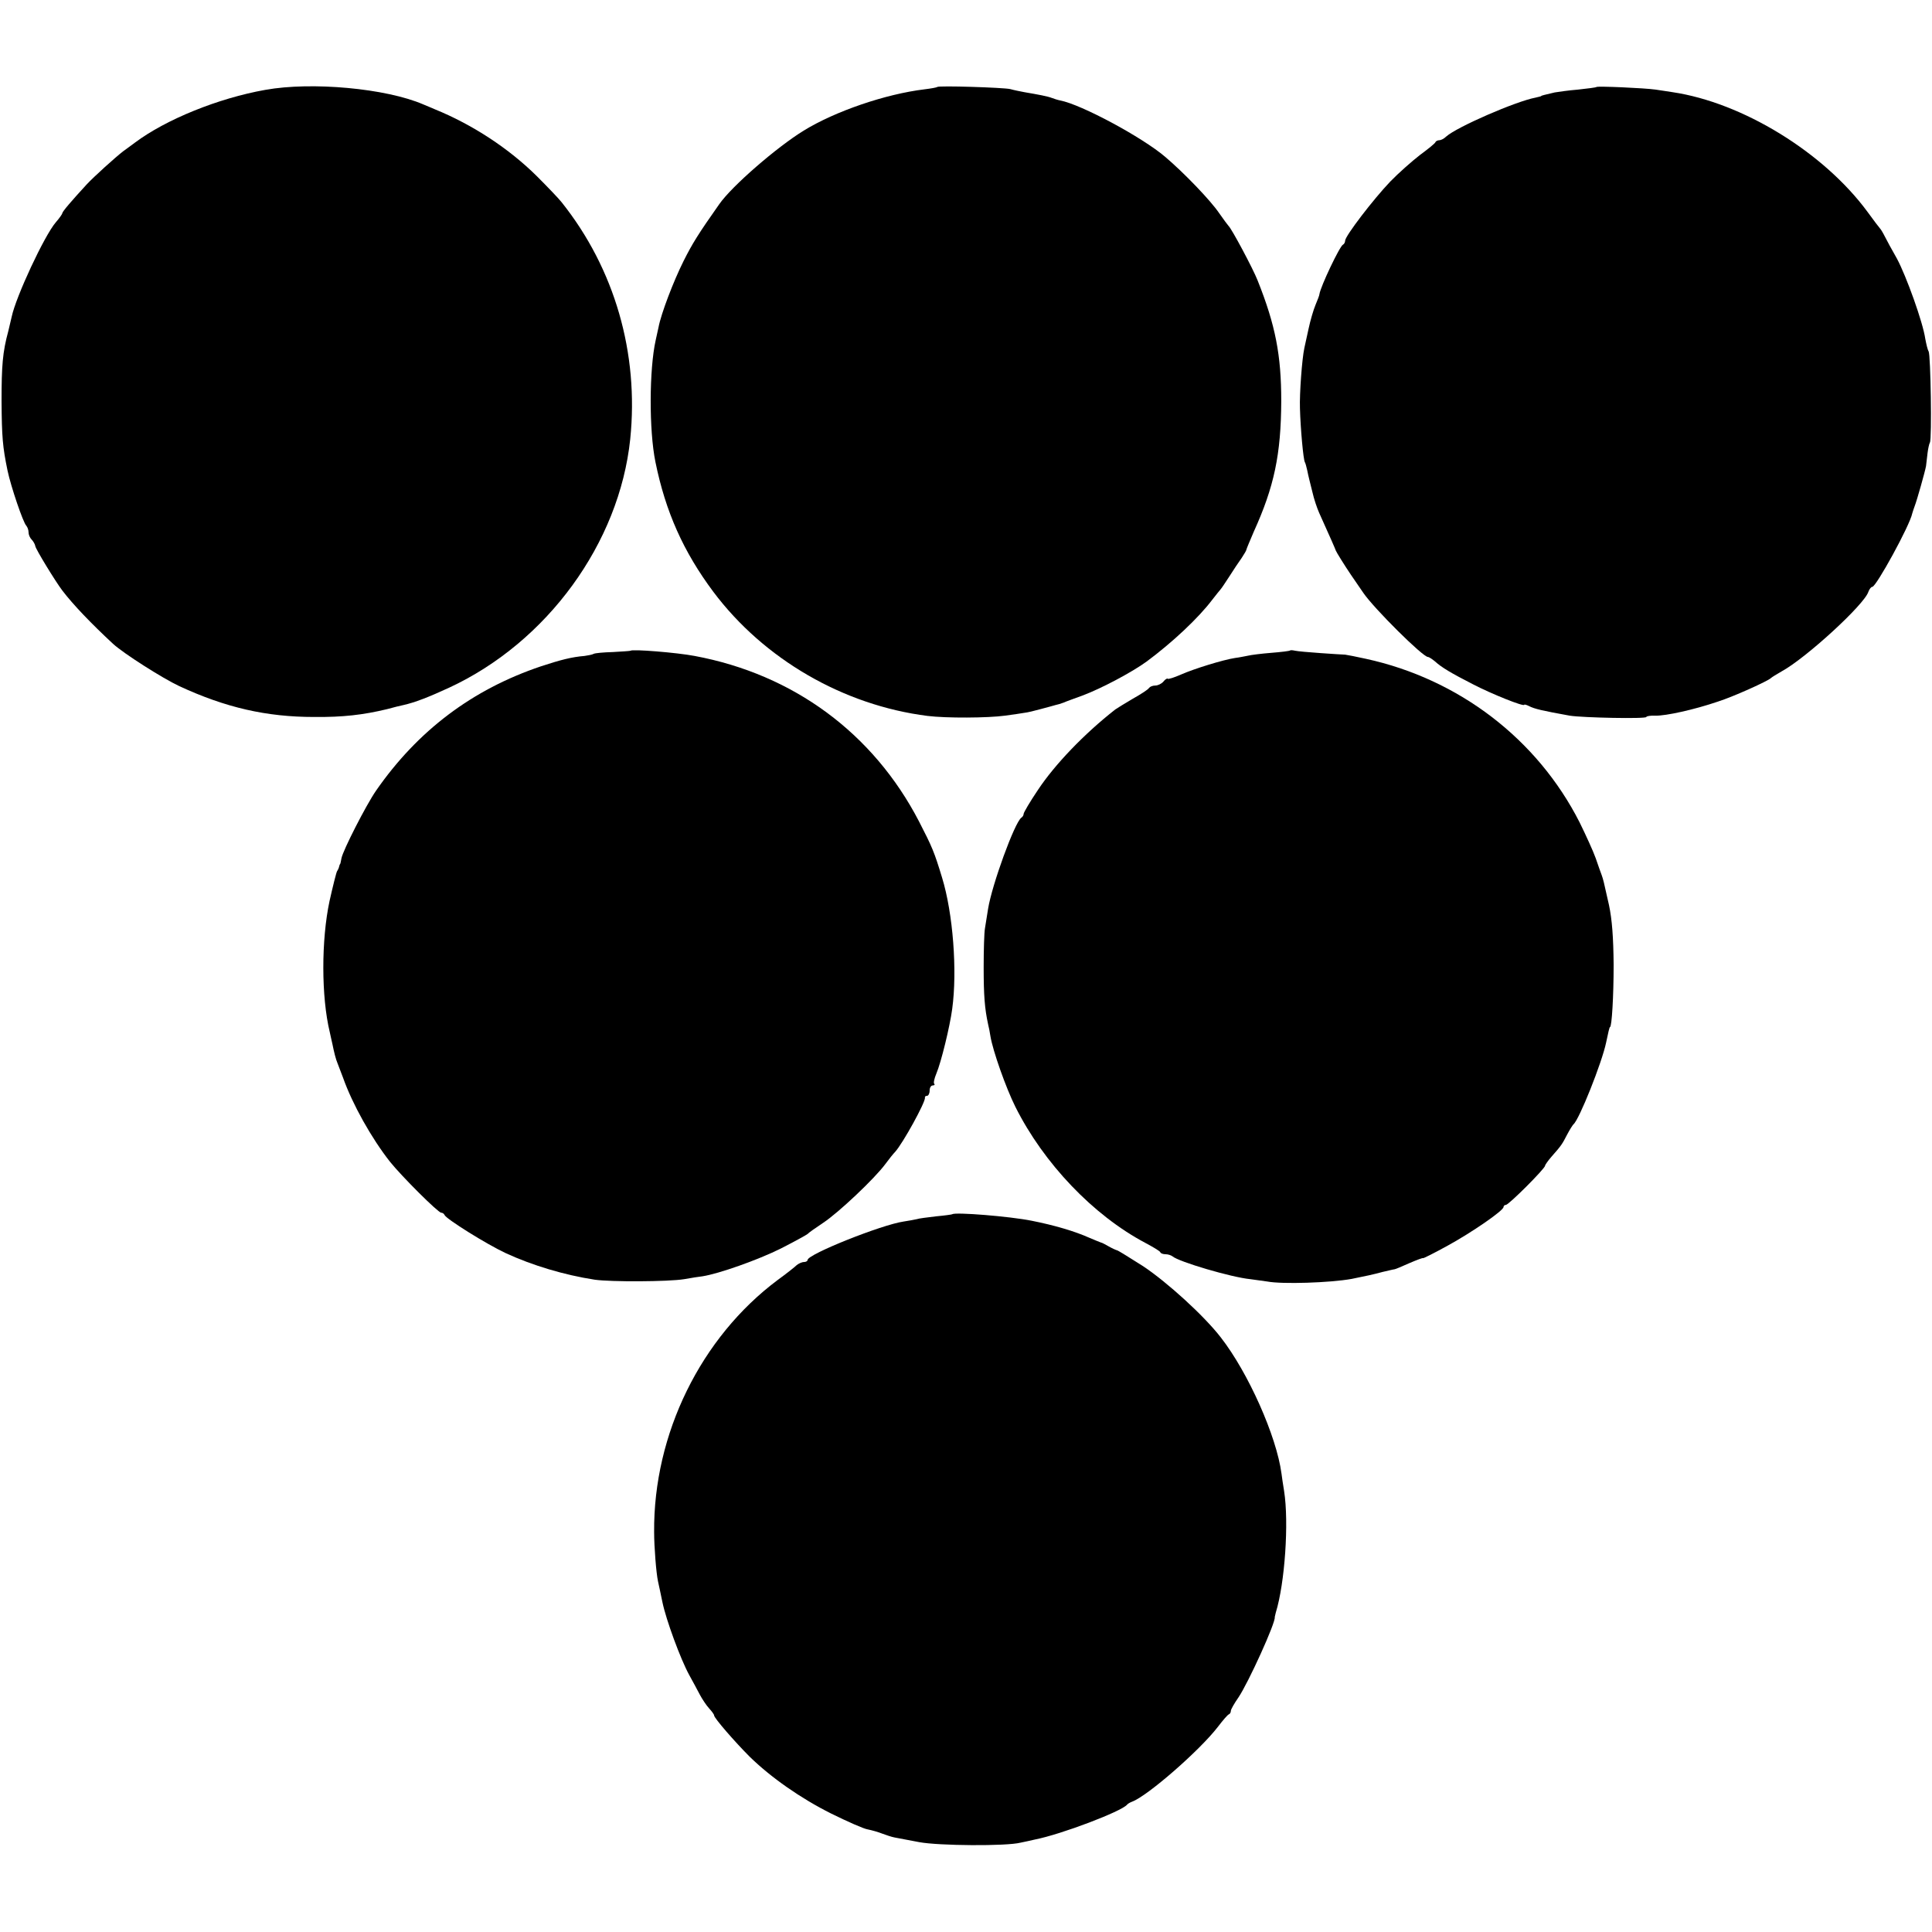
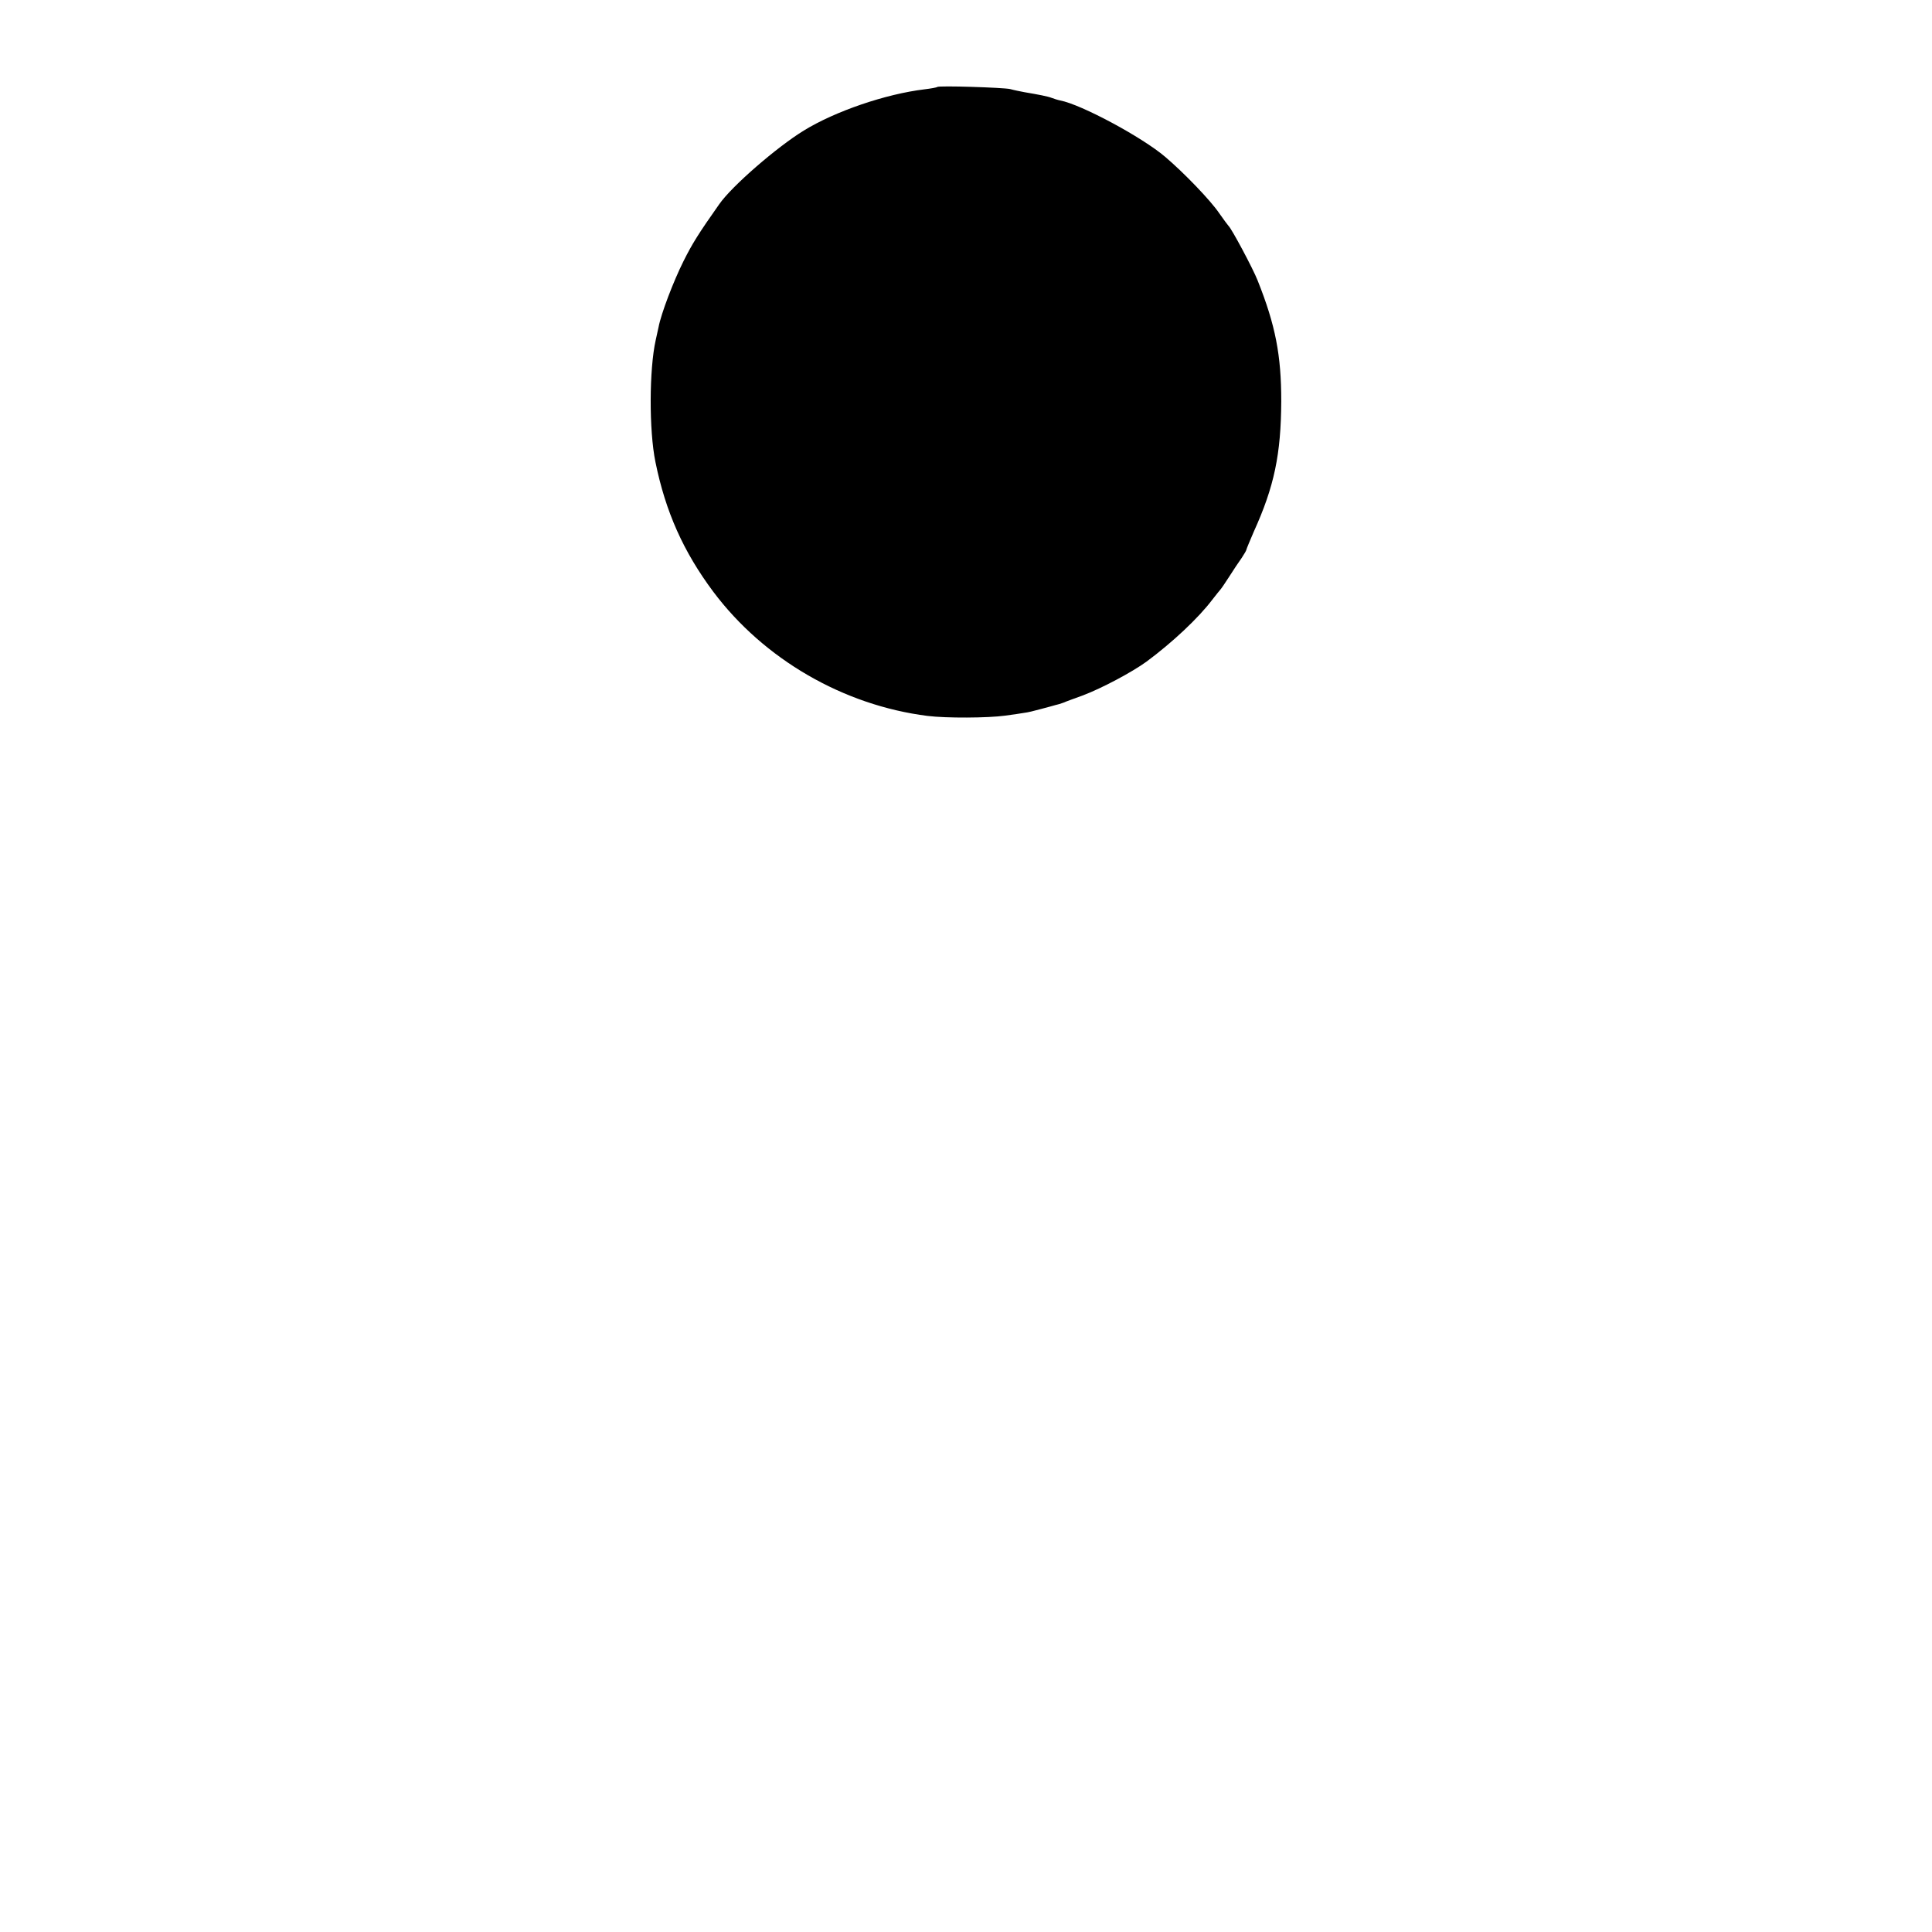
<svg xmlns="http://www.w3.org/2000/svg" version="1.0" width="744pt" height="744pt" viewBox="0 0 744 744" preserveAspectRatio="xMidYMid meet">
  <g transform="translate(0,744) scale(0.1,-0.1)" fill="#000000" stroke="none">
-     <path d="M1022 7094 c-181 -32 -383 -114 -502 -203 -19 -14 -39 -29 -45 -33 -30 -23 -113 -98 -141 -128 -58 -63 -94 -105 -94 -111 0 -3 -11 -19 -25 -35 -44 -51 -154 -287 -170 -364 -2 -8 -8 -33 -13 -55 -22 -81 -26 -133 -26 -270 1 -138 4 -175 23 -267 13 -62 60 -200 72 -212 5 -6 9 -17 9 -26 0 -9 5 -21 12 -28 6 -6 13 -18 14 -25 1 -11 78 -137 104 -171 41 -54 112 -128 195 -205 40 -37 191 -133 255 -163 179 -83 336 -119 520 -119 111 -1 188 8 280 30 25 7 54 14 64 16 44 10 96 30 176 67 377 175 655 556 697 957 34 331 -60 656 -264 912 -10 13 -53 58 -96 101 -107 106 -247 198 -392 257 -11 5 -31 13 -45 19 -144 62 -430 88 -608 56z" />
-     <path d="M3609 7105 c-2 -2 -24 -6 -49 -9 -149 -18 -343 -84 -465 -159 -104 -64 -276 -213 -325 -283 -81 -115 -104 -152 -138 -220 -38 -76 -86 -201 -96 -254 -3 -14 -8 -36 -11 -50 -25 -112 -26 -347 -1 -469 39 -192 108 -346 223 -500 195 -260 501 -437 825 -478 73 -9 232 -8 298 1 30 4 64 9 75 11 11 1 40 8 65 15 25 7 50 13 55 15 6 1 19 5 30 9 11 5 45 17 75 28 74 28 190 90 245 130 100 74 200 168 253 238 15 19 29 37 32 40 3 3 18 25 34 50 16 25 37 57 48 72 10 15 18 29 18 32 0 2 13 33 28 68 79 174 105 298 106 503 0 177 -22 292 -91 465 -18 46 -101 201 -112 210 -3 3 -19 25 -36 49 -33 49 -136 156 -208 217 -89 76 -324 202 -404 217 -10 2 -25 7 -33 10 -15 6 -52 13 -105 22 -16 3 -41 8 -55 12 -27 6 -276 14 -281 8z" />
-     <path d="M6148 7105 c-2 -2 -34 -6 -71 -10 -37 -3 -78 -9 -90 -11 -38 -9 -52 -12 -52 -14 0 -1 -10 -3 -22 -6 -75 -14 -303 -113 -344 -150 -8 -8 -20 -14 -26 -14 -6 0 -13 -3 -15 -7 -1 -5 -29 -27 -60 -50 -31 -24 -83 -70 -114 -102 -65 -68 -174 -210 -174 -228 0 -6 -4 -13 -8 -15 -12 -4 -87 -162 -91 -191 0 -4 -7 -22 -15 -41 -8 -19 -20 -60 -27 -93 -7 -32 -14 -65 -16 -73 -9 -41 -19 -176 -17 -232 2 -77 13 -199 19 -208 2 -3 6 -17 9 -31 4 -21 12 -52 20 -84 6 -27 18 -62 26 -80 42 -93 63 -141 64 -145 2 -6 33 -56 58 -93 11 -16 32 -47 48 -70 41 -60 229 -247 249 -247 4 0 16 -8 27 -17 25 -23 62 -45 146 -88 71 -37 198 -88 198 -79 0 2 8 0 18 -5 21 -11 52 -18 157 -37 50 -8 295 -13 295 -5 0 3 16 6 35 5 40 -1 149 23 240 54 60 19 195 80 205 91 3 3 21 14 40 25 93 50 320 258 335 307 4 10 10 19 15 19 15 0 145 237 154 283 2 7 6 19 9 27 9 23 40 133 44 155 1 11 4 34 6 51 2 16 6 35 9 40 8 13 3 337 -5 351 -4 6 -9 28 -13 49 -9 63 -73 241 -109 308 -19 33 -40 72 -47 86 -7 14 -15 27 -18 30 -3 3 -25 32 -49 65 -169 229 -481 420 -750 460 -14 2 -44 7 -66 10 -42 6 -222 14 -227 10z" />
-     <path d="M2428 4934 c-2 -1 -32 -3 -68 -5 -36 -1 -69 -4 -74 -7 -5 -3 -21 -6 -35 -8 -49 -4 -92 -15 -168 -40 -264 -89 -474 -247 -635 -479 -38 -55 -127 -229 -133 -260 -2 -11 -4 -21 -5 -22 -2 -2 -3 -6 -4 -10 -1 -5 -4 -12 -8 -18 -3 -5 -16 -57 -29 -115 -32 -150 -32 -369 1 -505 5 -22 9 -42 10 -45 6 -30 13 -59 20 -75 4 -11 14 -36 21 -55 36 -102 110 -234 181 -324 44 -55 185 -196 197 -196 5 0 11 -4 13 -9 6 -15 161 -112 236 -147 102 -47 225 -84 342 -102 62 -9 284 -8 345 2 28 5 59 10 70 11 64 10 213 63 300 106 55 28 102 54 105 57 3 4 30 23 60 43 58 38 199 171 240 227 14 19 30 39 37 46 30 33 118 193 115 209 -1 4 2 7 8 7 5 0 10 9 10 20 0 11 5 20 12 20 6 0 9 3 6 6 -4 3 0 21 8 40 18 42 52 181 61 249 20 147 3 368 -39 505 -30 99 -38 118 -89 217 -176 339 -483 566 -864 637 -68 13 -241 27 -247 20z" />
-     <path d="M4968 4935 c-2 -2 -34 -6 -72 -9 -38 -3 -78 -8 -90 -11 -11 -2 -34 -7 -51 -9 -45 -7 -156 -41 -208 -64 -25 -11 -47 -18 -50 -16 -2 3 -10 -2 -17 -11 -7 -8 -21 -15 -31 -15 -10 0 -20 -4 -24 -9 -3 -6 -31 -24 -63 -42 -31 -18 -61 -37 -67 -41 -120 -94 -233 -212 -298 -310 -31 -46 -55 -87 -55 -92 0 -5 -4 -12 -9 -15 -26 -19 -113 -258 -128 -351 -4 -25 -9 -58 -12 -75 -3 -16 -5 -84 -5 -150 0 -109 4 -159 17 -219 3 -12 7 -32 9 -46 9 -56 60 -200 96 -272 109 -218 300 -418 500 -524 30 -16 57 -32 58 -36 2 -5 11 -8 21 -8 9 0 21 -4 26 -8 24 -21 227 -81 300 -88 21 -3 51 -7 65 -9 57 -11 242 -5 325 10 55 11 83 17 120 27 22 5 42 10 45 10 3 0 29 11 58 24 28 12 52 21 52 19 0 -2 42 19 93 47 95 52 217 136 217 150 0 4 4 8 9 8 11 0 151 140 151 151 0 3 11 19 25 35 38 43 41 48 60 85 10 19 21 36 24 39 22 17 110 238 126 315 8 39 13 60 15 60 7 0 14 119 14 240 -1 105 -6 174 -18 230 -21 93 -21 95 -28 115 -3 8 -14 38 -23 65 -10 28 -38 89 -62 138 -163 321 -465 552 -823 630 -36 8 -72 15 -80 16 -8 0 -51 3 -95 6 -44 3 -88 7 -97 9 -9 2 -18 3 -20 1z" />
-     <path d="M3667 2764 c-1 -1 -29 -5 -62 -8 -33 -4 -67 -8 -75 -11 -8 -2 -31 -6 -50 -9 -84 -12 -370 -126 -370 -148 0 -4 -6 -8 -14 -8 -8 0 -21 -6 -28 -12 -7 -7 -40 -33 -73 -57 -296 -221 -479 -593 -476 -971 0 -57 8 -158 15 -190 3 -14 11 -50 17 -80 14 -68 70 -220 103 -280 14 -25 32 -59 41 -76 9 -17 25 -41 35 -52 11 -12 20 -24 20 -28 0 -10 80 -102 137 -159 82 -80 196 -160 314 -219 63 -31 126 -59 141 -61 15 -3 40 -10 55 -16 16 -6 37 -13 48 -15 11 -2 54 -10 95 -18 75 -14 335 -16 390 -2 14 3 39 8 55 12 102 20 333 108 355 134 3 4 12 9 20 12 59 22 259 196 330 288 19 25 38 47 42 48 5 2 8 8 8 14 0 5 13 28 29 51 38 56 145 291 140 310 0 1 2 9 4 17 35 113 51 348 32 468 -4 26 -9 56 -10 67 -19 144 -128 389 -234 525 -65 84 -206 212 -299 274 -52 33 -97 61 -100 61 -4 1 -18 7 -32 15 -14 8 -27 15 -30 15 -3 1 -23 9 -44 18 -58 26 -137 49 -223 66 -84 17 -296 34 -306 25z" />
+     <path d="M3609 7105 c-2 -2 -24 -6 -49 -9 -149 -18 -343 -84 -465 -159 -104 -64 -276 -213 -325 -283 -81 -115 -104 -152 -138 -220 -38 -76 -86 -201 -96 -254 -3 -14 -8 -36 -11 -50 -25 -112 -26 -347 -1 -469 39 -192 108 -346 223 -500 195 -260 501 -437 825 -478 73 -9 232 -8 298 1 30 4 64 9 75 11 11 1 40 8 65 15 25 7 50 13 55 15 6 1 19 5 30 9 11 5 45 17 75 28 74 28 190 90 245 130 100 74 200 168 253 238 15 19 29 37 32 40 3 3 18 25 34 50 16 25 37 57 48 72 10 15 18 29 18 32 0 2 13 33 28 68 79 174 105 298 106 503 0 177 -22 292 -91 465 -18 46 -101 201 -112 210 -3 3 -19 25 -36 49 -33 49 -136 156 -208 217 -89 76 -324 202 -404 217 -10 2 -25 7 -33 10 -15 6 -52 13 -105 22 -16 3 -41 8 -55 12 -27 6 -276 14 -281 8" />
  </g>
</svg>